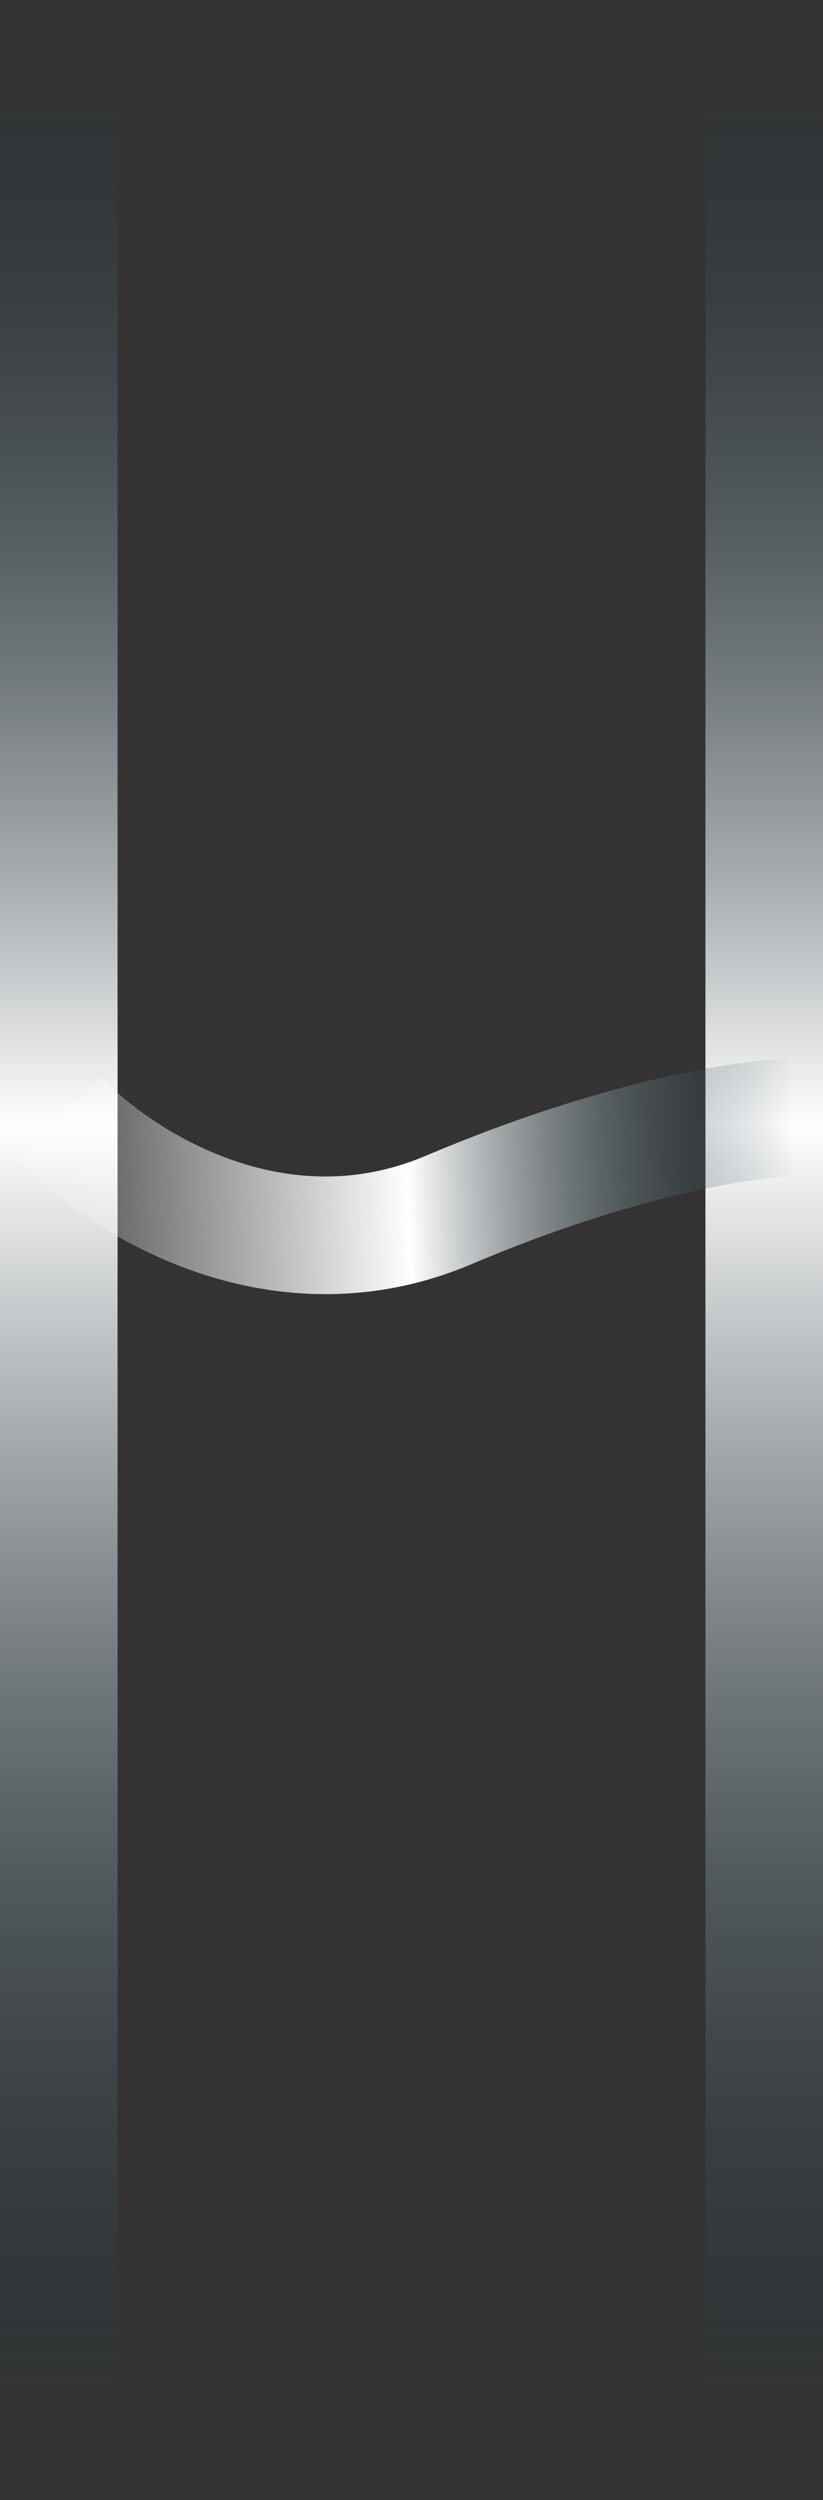
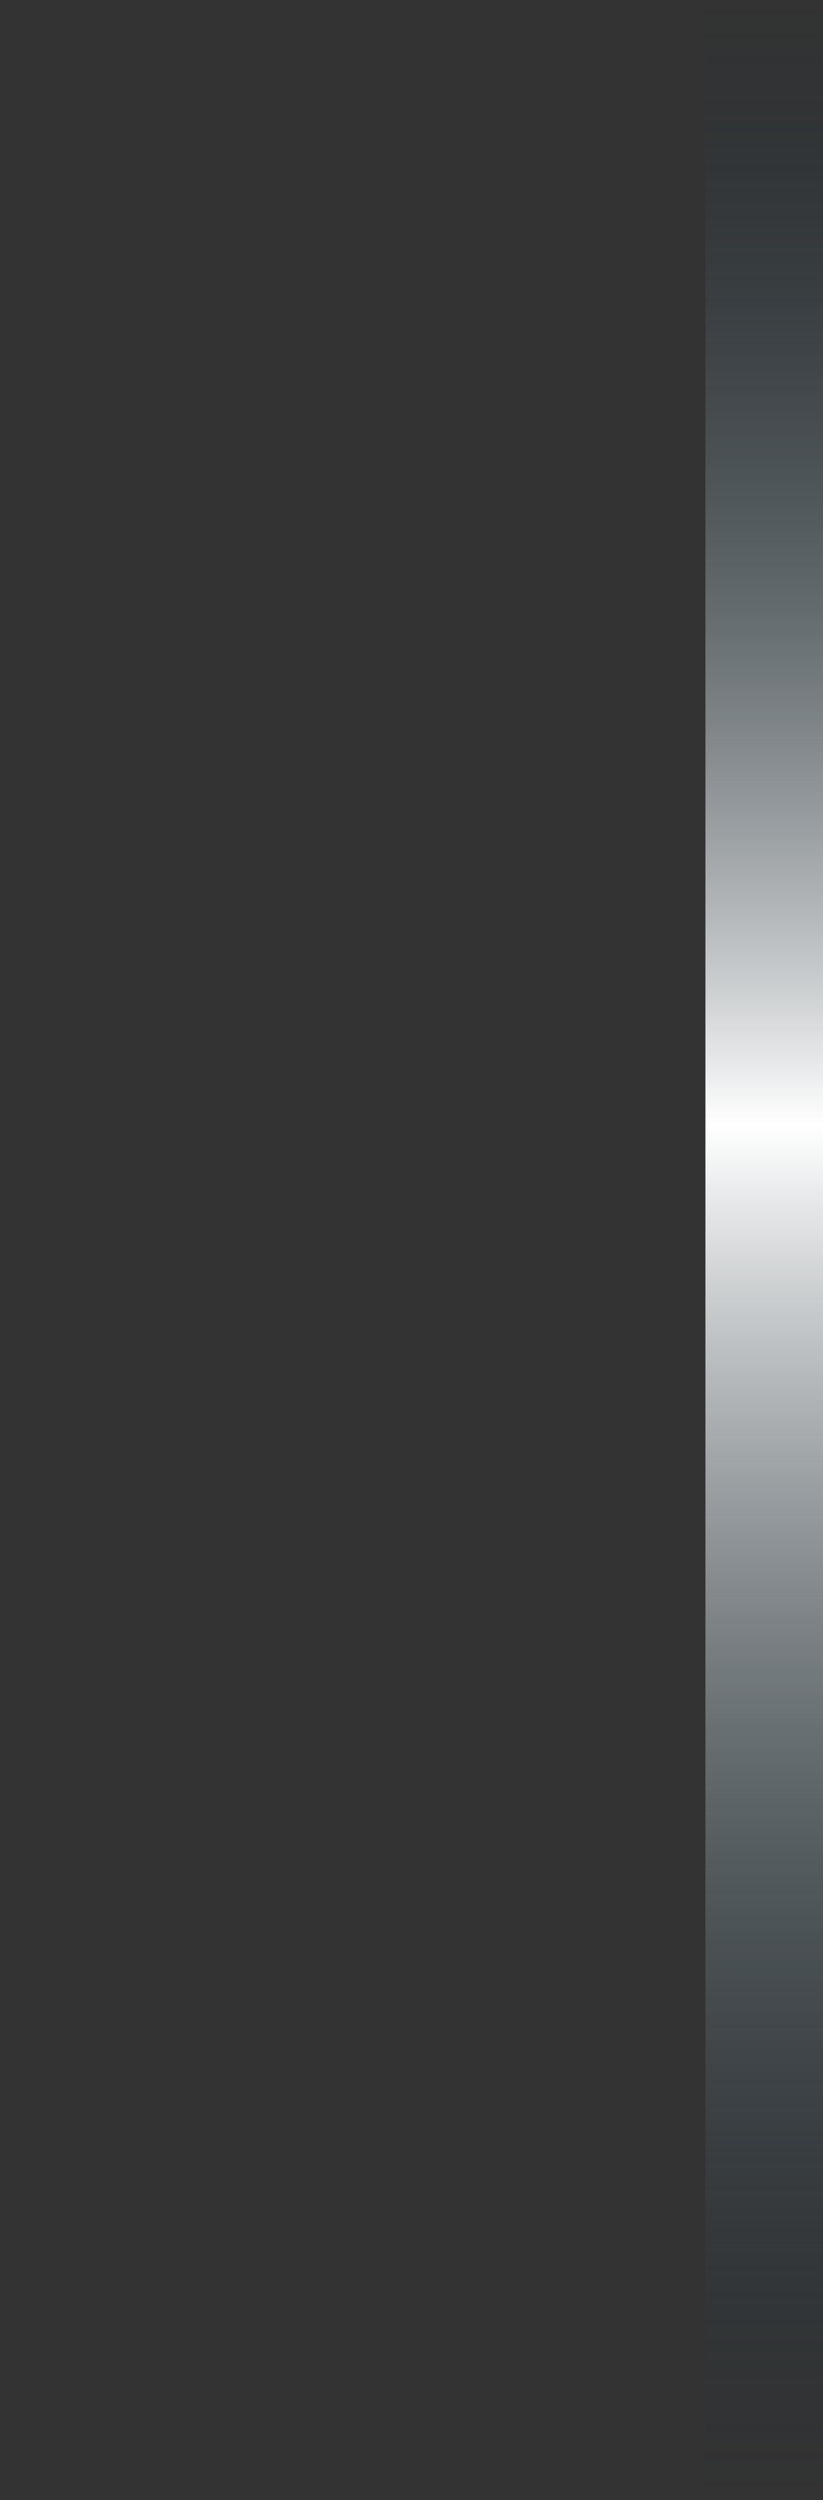
<svg xmlns="http://www.w3.org/2000/svg" width="28" height="85" viewBox="0 0 28 85" fill="none">
  <rect x="0" y="0" width="28" height="85" fill="#333333" stroke="none" />
-   <path d="M2 85V0" stroke="url(#paint0_linear_3129_18)" stroke-width="4" />
  <path d="M26 85V0" stroke="url(#paint1_linear_3129_18)" stroke-width="4" />
-   <path d="M2 38C3.956 40.091 9.347 43.646 15.265 41.137C21.184 38.627 25.554 38 27 38" stroke="url(#paint2_linear_3129_18)" stroke-width="4" />
  <defs>
    <linearGradient id="paint0_linear_3129_18" x1="2.5" y1="85" x2="2.5" y2="0" gradientUnits="userSpaceOnUse">
      <stop stop-color="#092433" stop-opacity="0" />
      <stop offset="0.55" stop-color="white" />
      <stop offset="1" stop-color="#092433" stop-opacity="0" />
    </linearGradient>
    <linearGradient id="paint1_linear_3129_18" x1="26.5" y1="85" x2="26.5" y2="0" gradientUnits="userSpaceOnUse">
      <stop stop-color="#092433" stop-opacity="0" />
      <stop offset="0.55" stop-color="white" />
      <stop offset="1" stop-color="#092433" stop-opacity="0" />
    </linearGradient>
    <linearGradient id="paint2_linear_3129_18" x1="-0.018" y1="39.034" x2="26.997" y2="37.934" gradientUnits="userSpaceOnUse">
      <stop stop-color="white" stop-opacity="0" />
      <stop offset="0.512" stop-color="white" />
      <stop offset="1" stop-color="#092433" stop-opacity="0" />
    </linearGradient>
  </defs>
</svg>